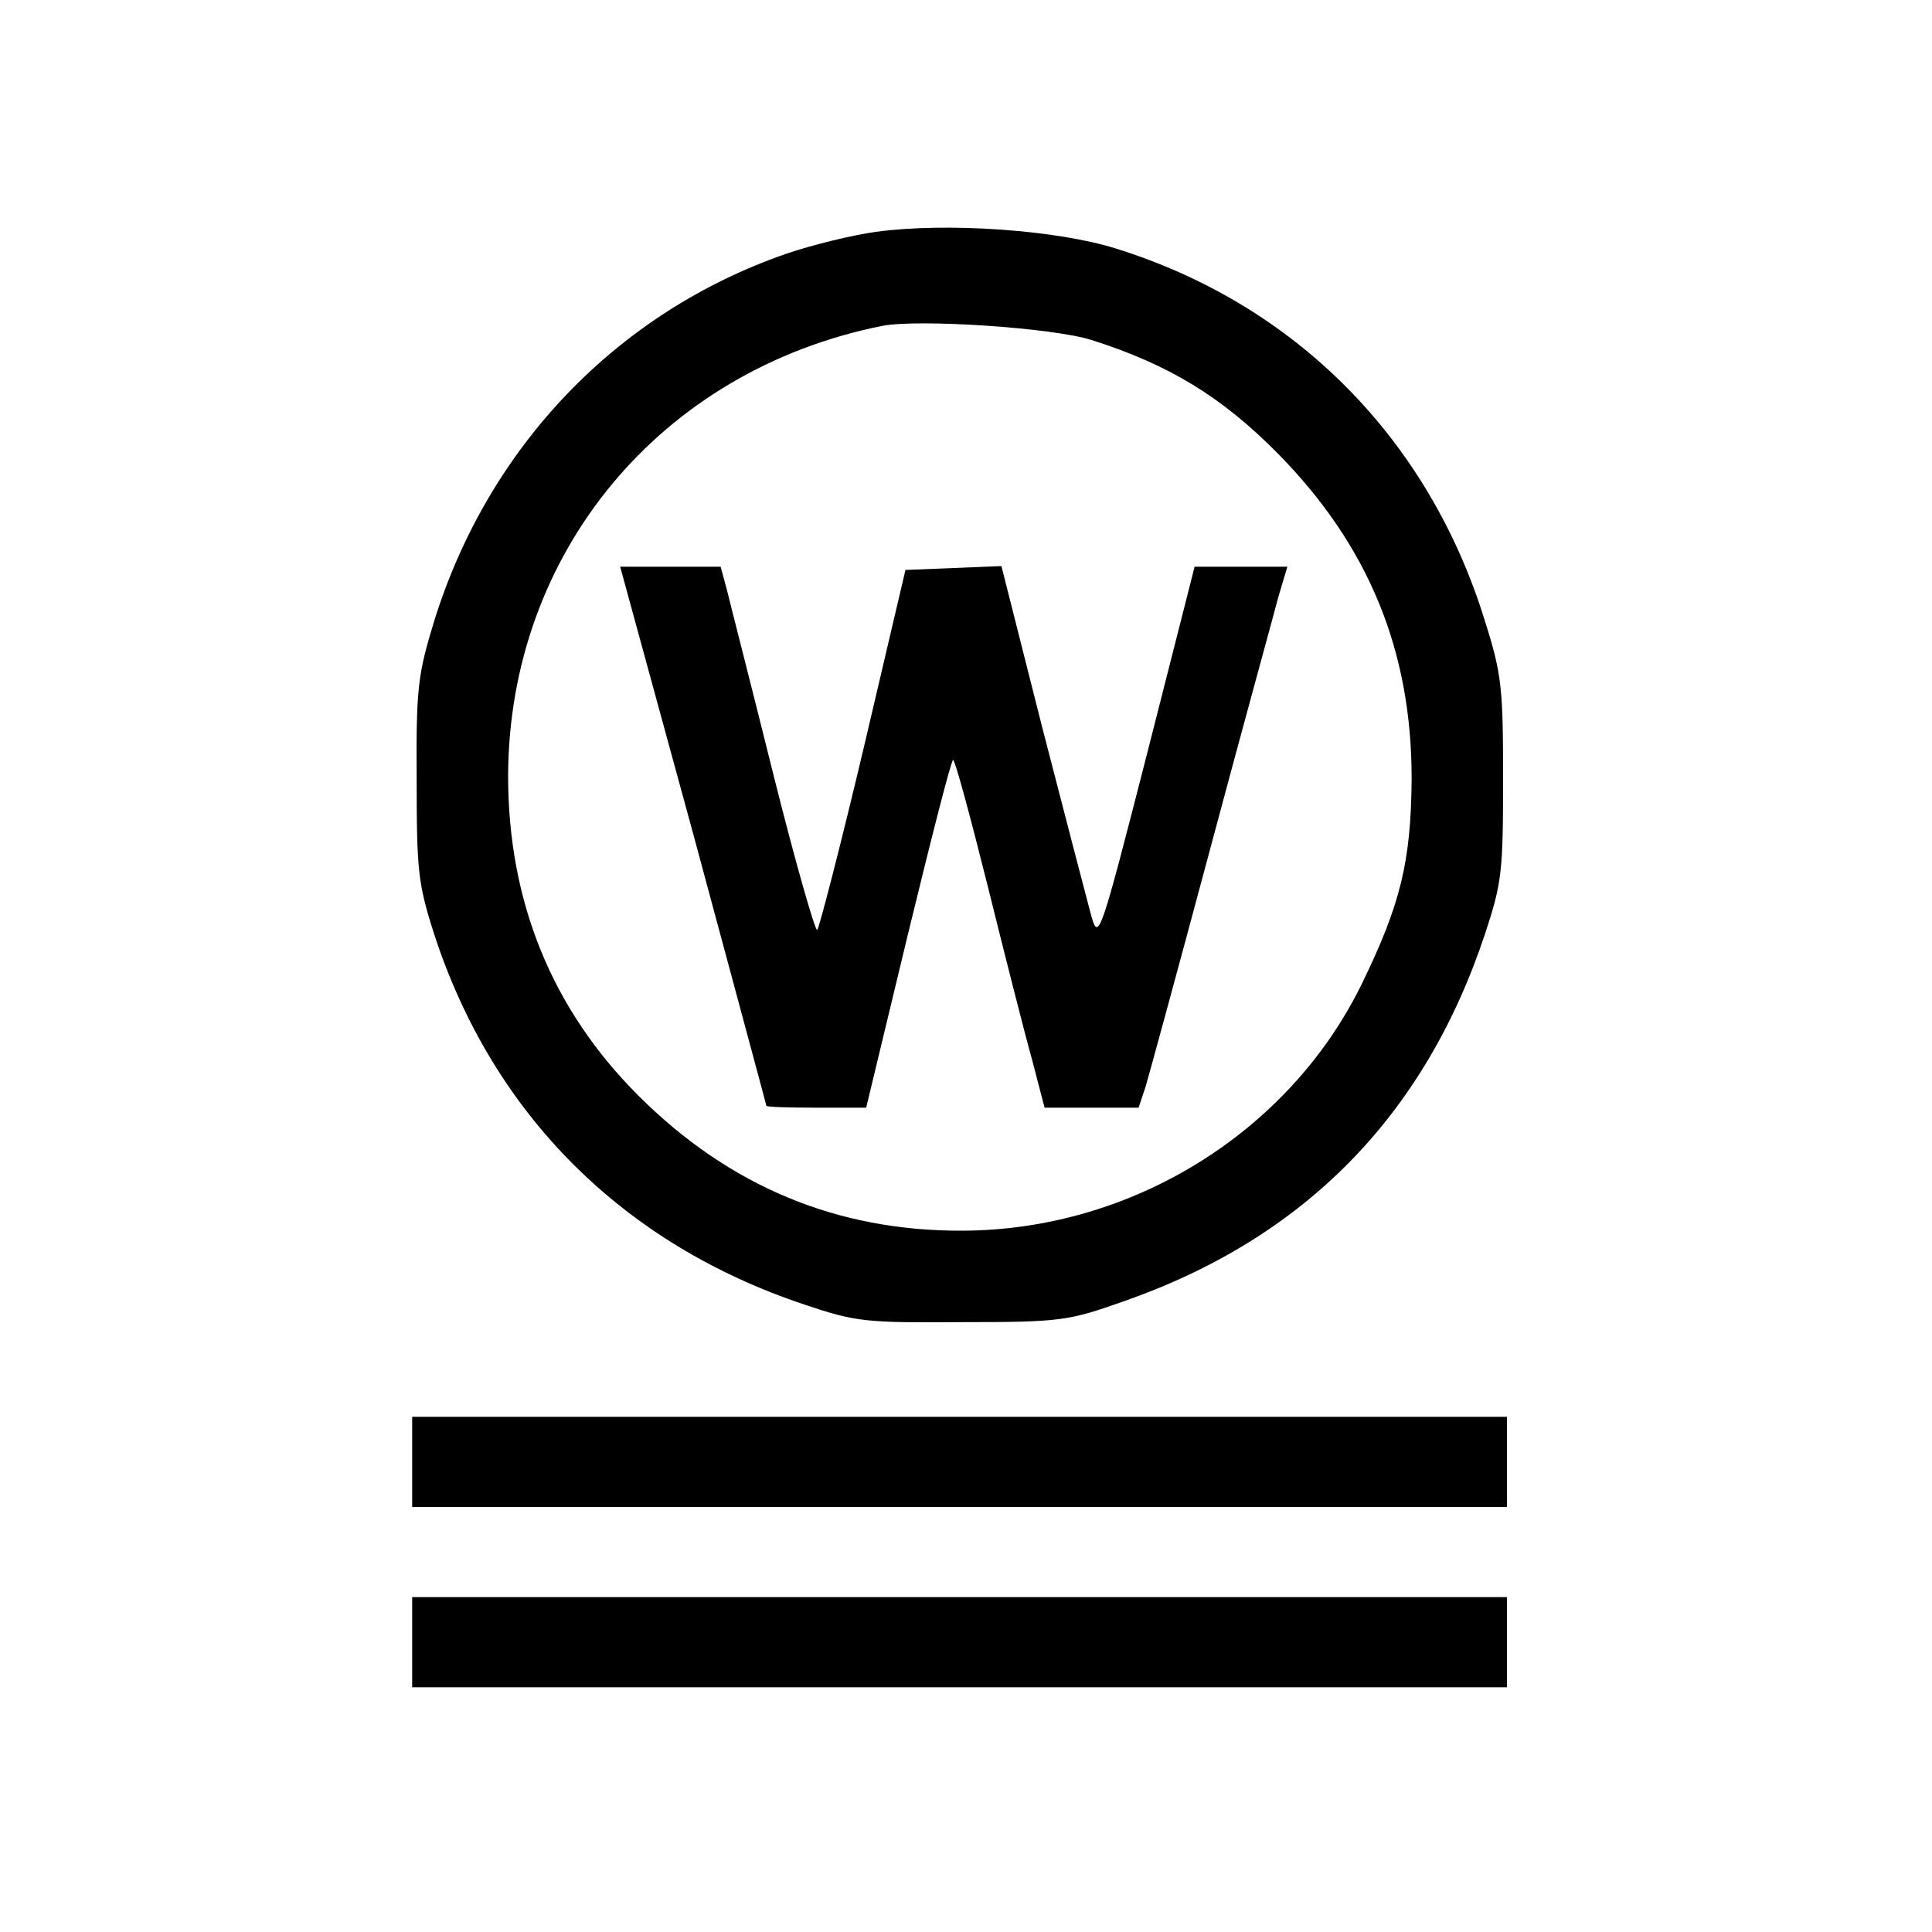
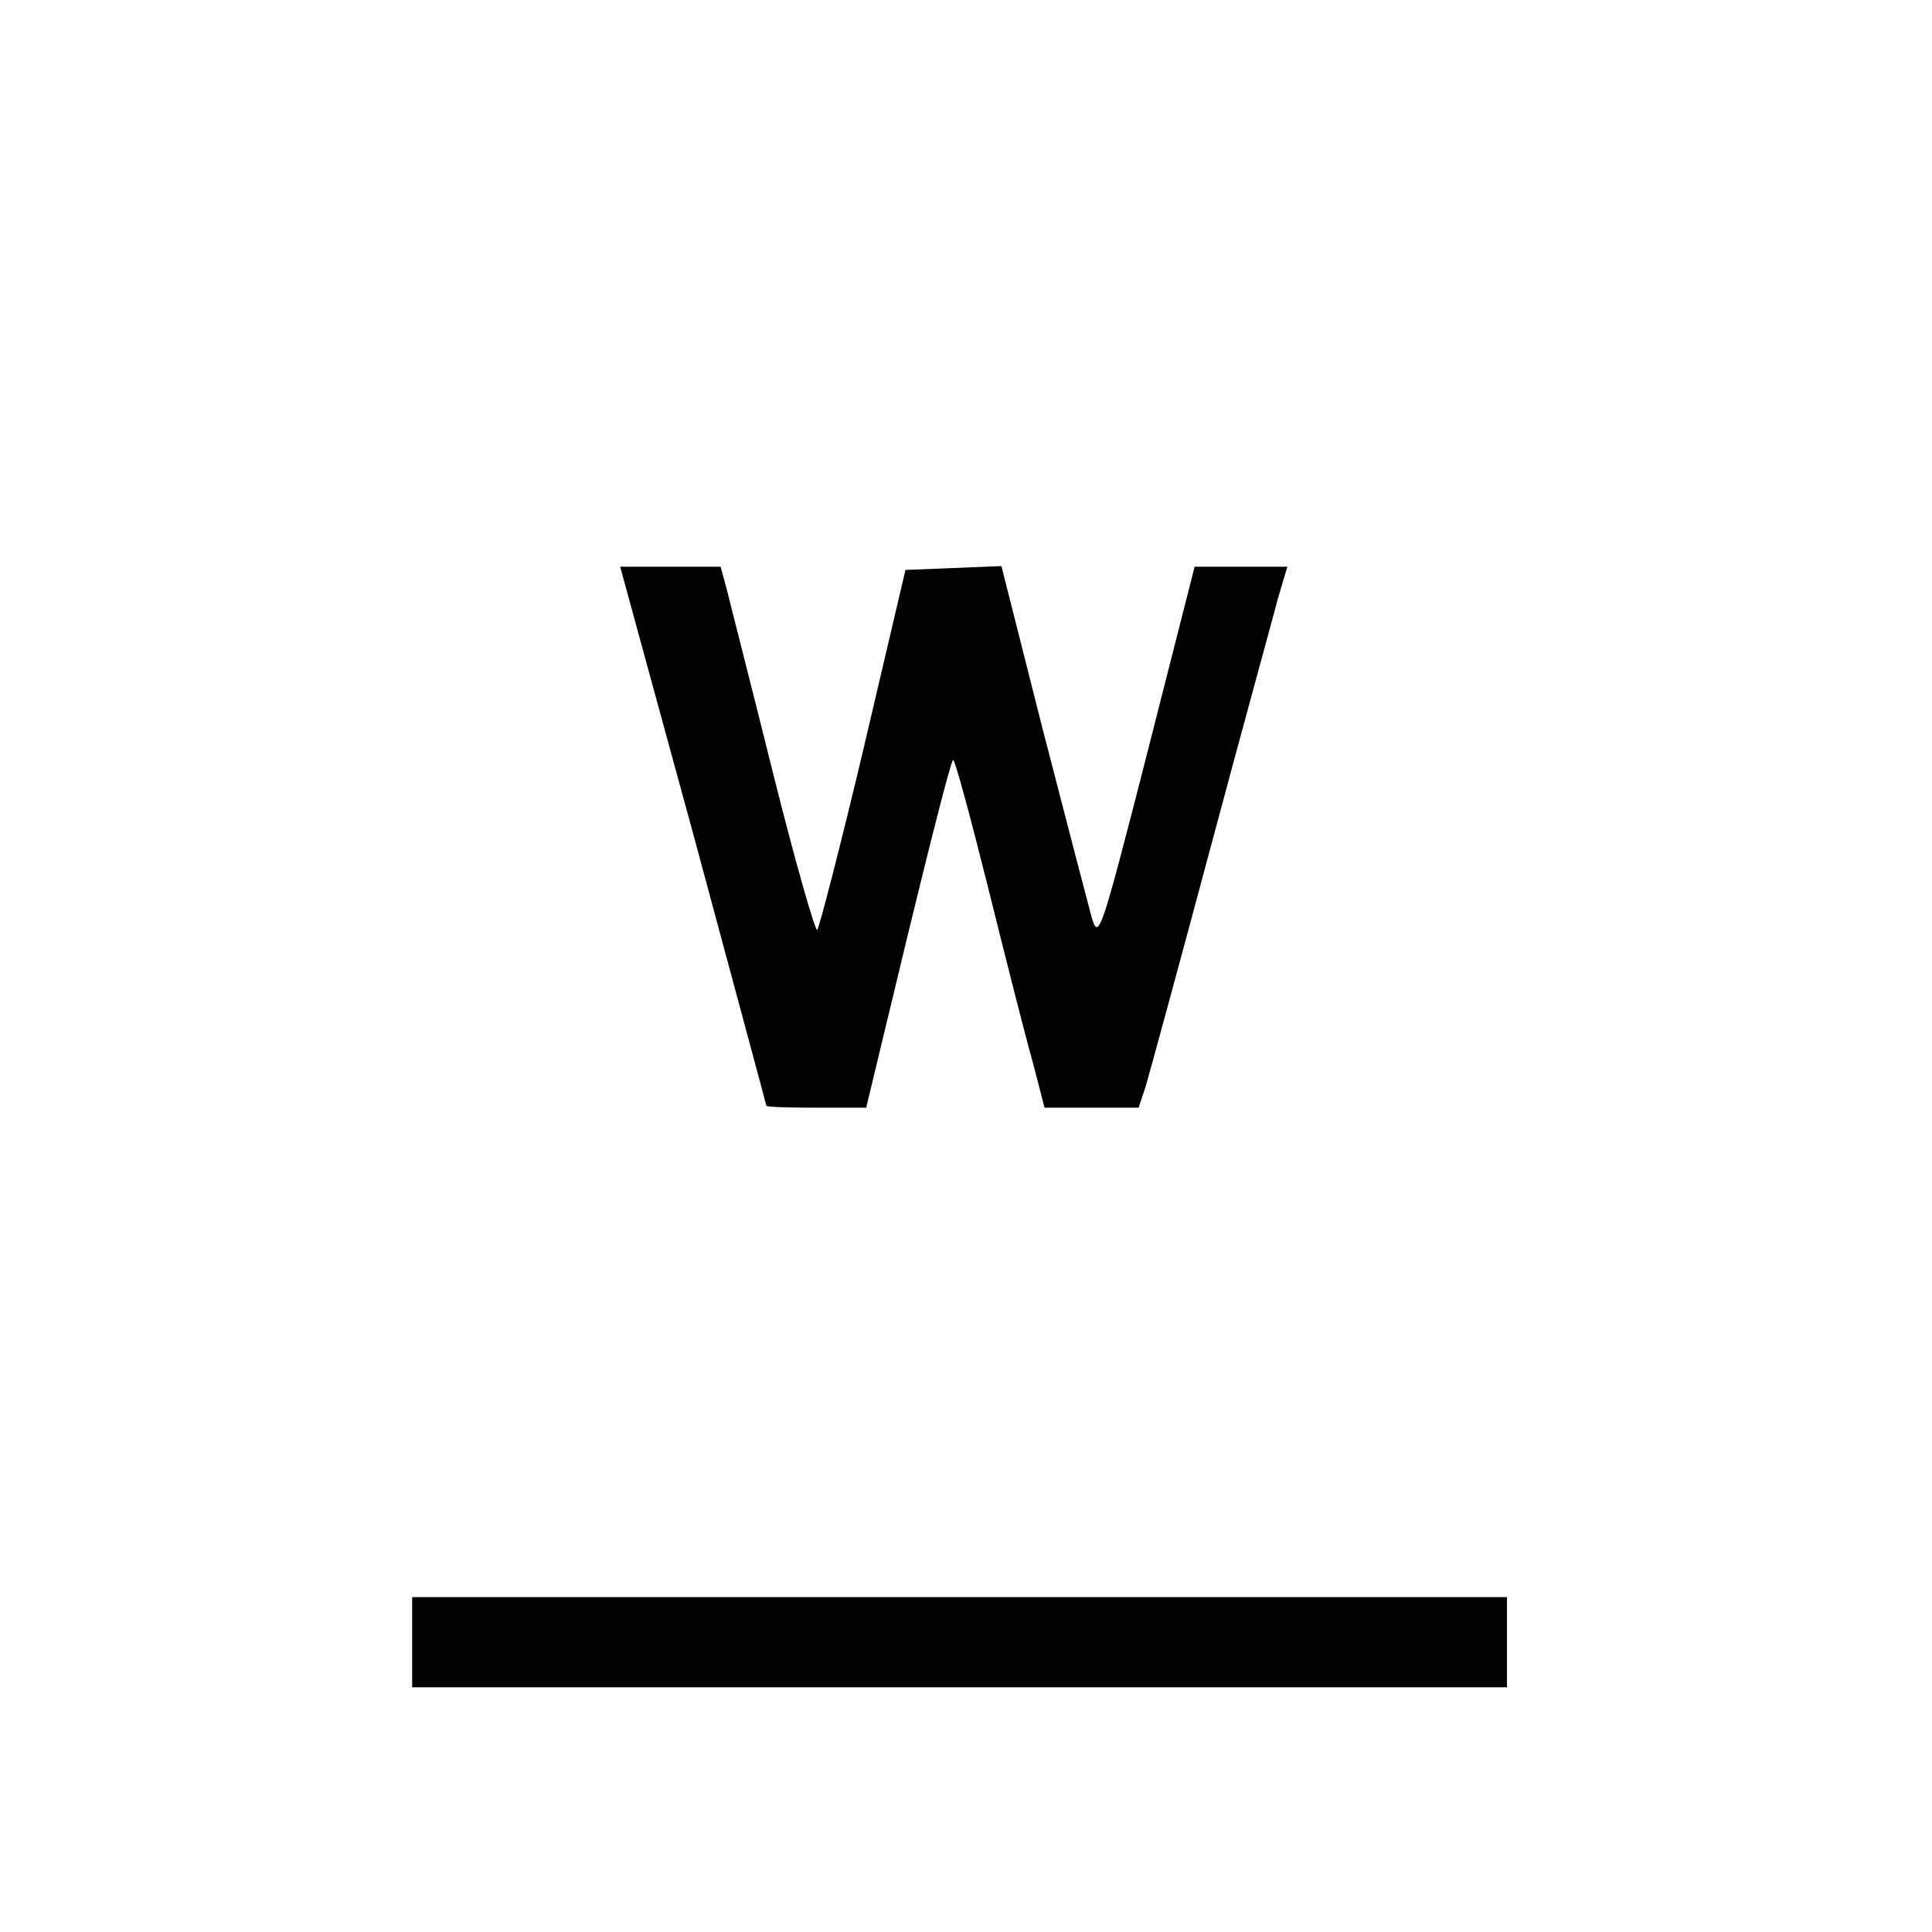
<svg xmlns="http://www.w3.org/2000/svg" version="1.0" width="300pt" height="300pt" viewBox="0 0 300 300" preserveAspectRatio="xMidYMid meet">
  <g transform="translate(0,300) scale(0.1,-0.1)" fill="#000000" stroke="none">
-     <path d="M1360 2640 c-36 -5 -98 -20 -139 -34 -263 -91 -463 -300 -547 -571 -25 -82 -28 -103 -27 -245 0 -141 2 -162 27 -240 91 -280 293 -482 576 -576 80 -27 95 -28 245 -27 152 0 164 2 249 32 281 98 468 288 562 571 26 79 28 96 28 240 0 141 -2 163 -28 245 -87 283 -294 492 -573 579 -92 29 -263 41 -373 26z m335 -168 c120 -38 202 -88 289 -176 141 -143 208 -306 208 -505 -1 -129 -17 -195 -78 -320 -113 -230 -357 -381 -619 -382 -195 -1 -363 69 -504 210 -134 134 -202 301 -202 496 1 346 236 630 581 699 57 11 266 -3 325 -22z" />
    <path d="M1077 1703 c62 -230 113 -419 113 -420 0 -2 35 -3 78 -3 l77 0 65 270 c36 148 67 270 70 270 3 0 27 -89 54 -197 27 -109 58 -231 69 -270 l19 -73 73 0 73 0 11 33 c5 17 51 185 101 372 50 187 98 361 105 388 l14 47 -72 0 -72 0 -74 -291 c-72 -281 -75 -290 -86 -253 -6 22 -40 153 -76 292 l-64 253 -74 -3 -75 -3 -65 -277 c-36 -152 -69 -279 -72 -282 -3 -3 -34 105 -68 241 -34 137 -67 265 -72 286 l-10 37 -78 0 -78 0 114 -417z" />
-     <path d="M640 730 l0 -70 850 0 850 0 0 70 0 70 -850 0 -850 0 0 -70z" />
    <path d="M640 450 l0 -70 850 0 850 0 0 70 0 70 -850 0 -850 0 0 -70z" />
  </g>
</svg>